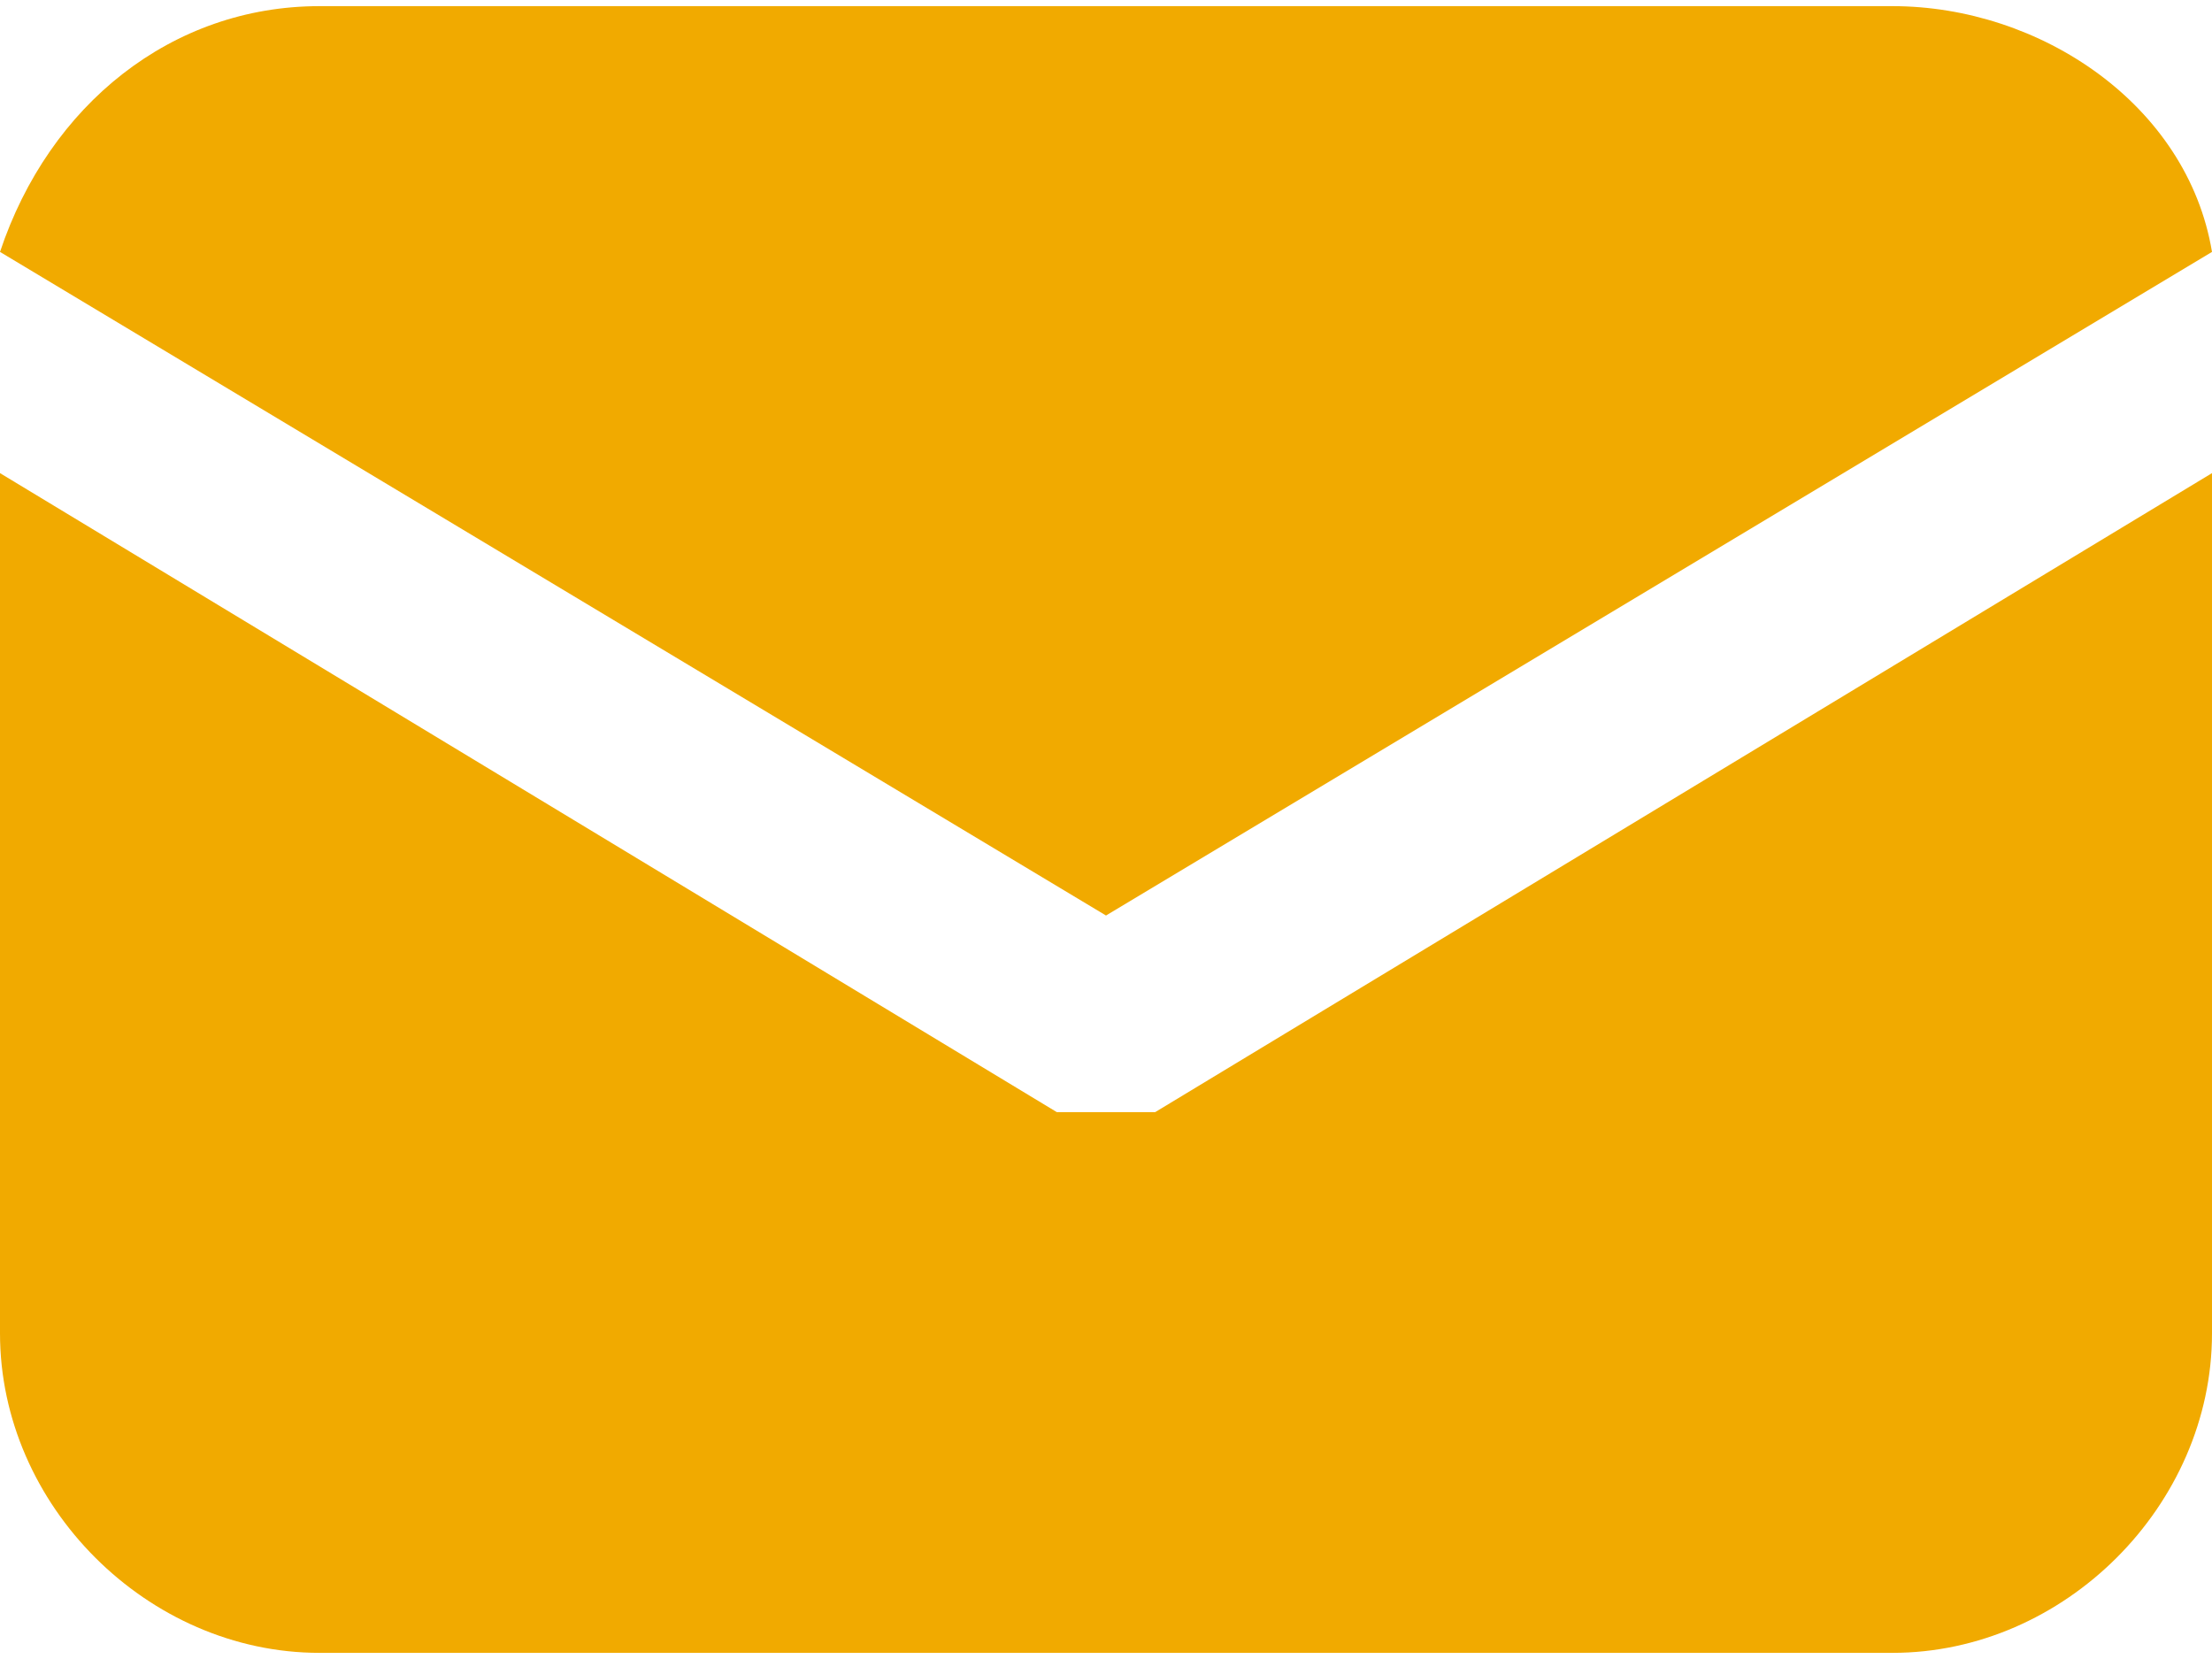
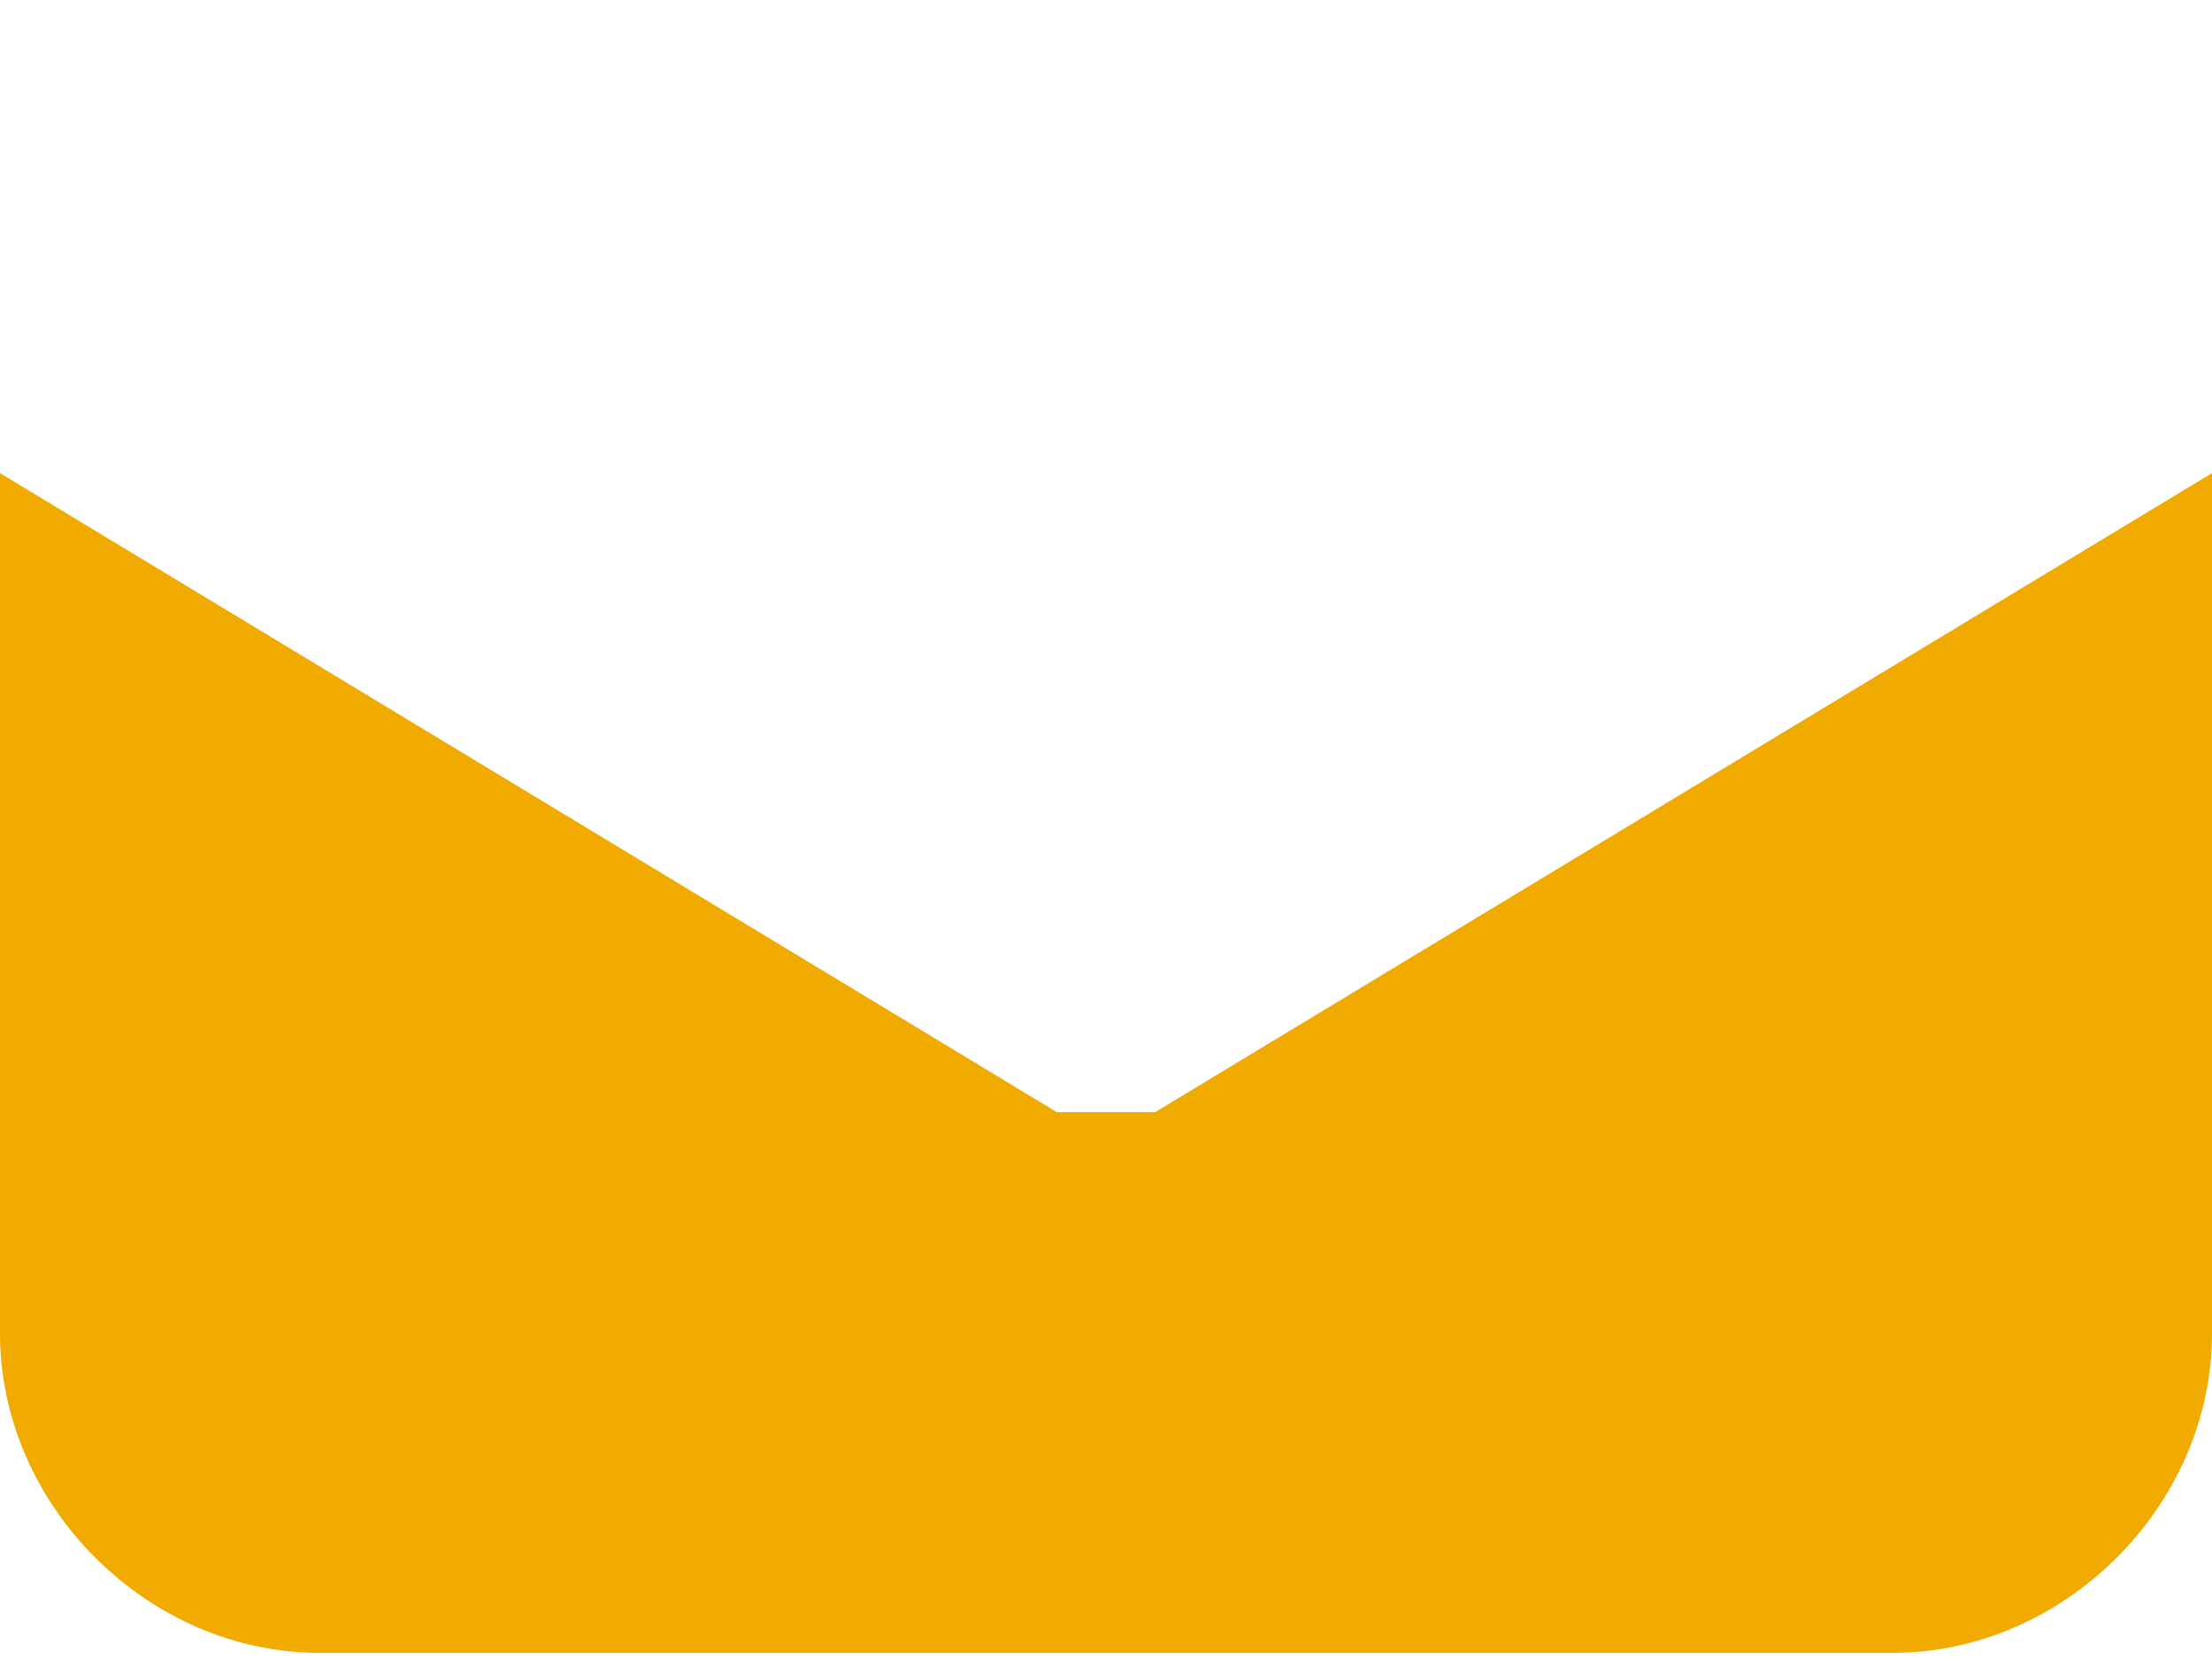
<svg xmlns="http://www.w3.org/2000/svg" id="Warstwa_1" width="3.2mm" height="2.4mm" version="1.1" viewBox="0 0 9 6.7">
  <defs>
    <style>
      .st0 {
        fill: #f1aa00;
      }
    </style>
  </defs>
  <g id="mail">
    <g id="Group_3">
      <g id="Group_2">
        <path id="Path_2" class="st0" d="M4.8,4.5c-.2,0-.4,0-.5,0L0,1.9v3.5c0,.7.6,1.3,1.3,1.3,0,0,0,0,0,0h6.4c.7,0,1.3-.6,1.3-1.3,0,0,0,0,0,0V1.9l-4.3,2.6Z" />
      </g>
    </g>
    <g id="Group_5">
      <g id="Group_4">
-         <path id="Path_3" class="st0" d="M7.7,0H1.3C.7,0,.2.4,0,1l4.5,2.7,4.5-2.7C8.9.4,8.3,0,7.7,0Z" />
-       </g>
+         </g>
    </g>
  </g>
</svg>